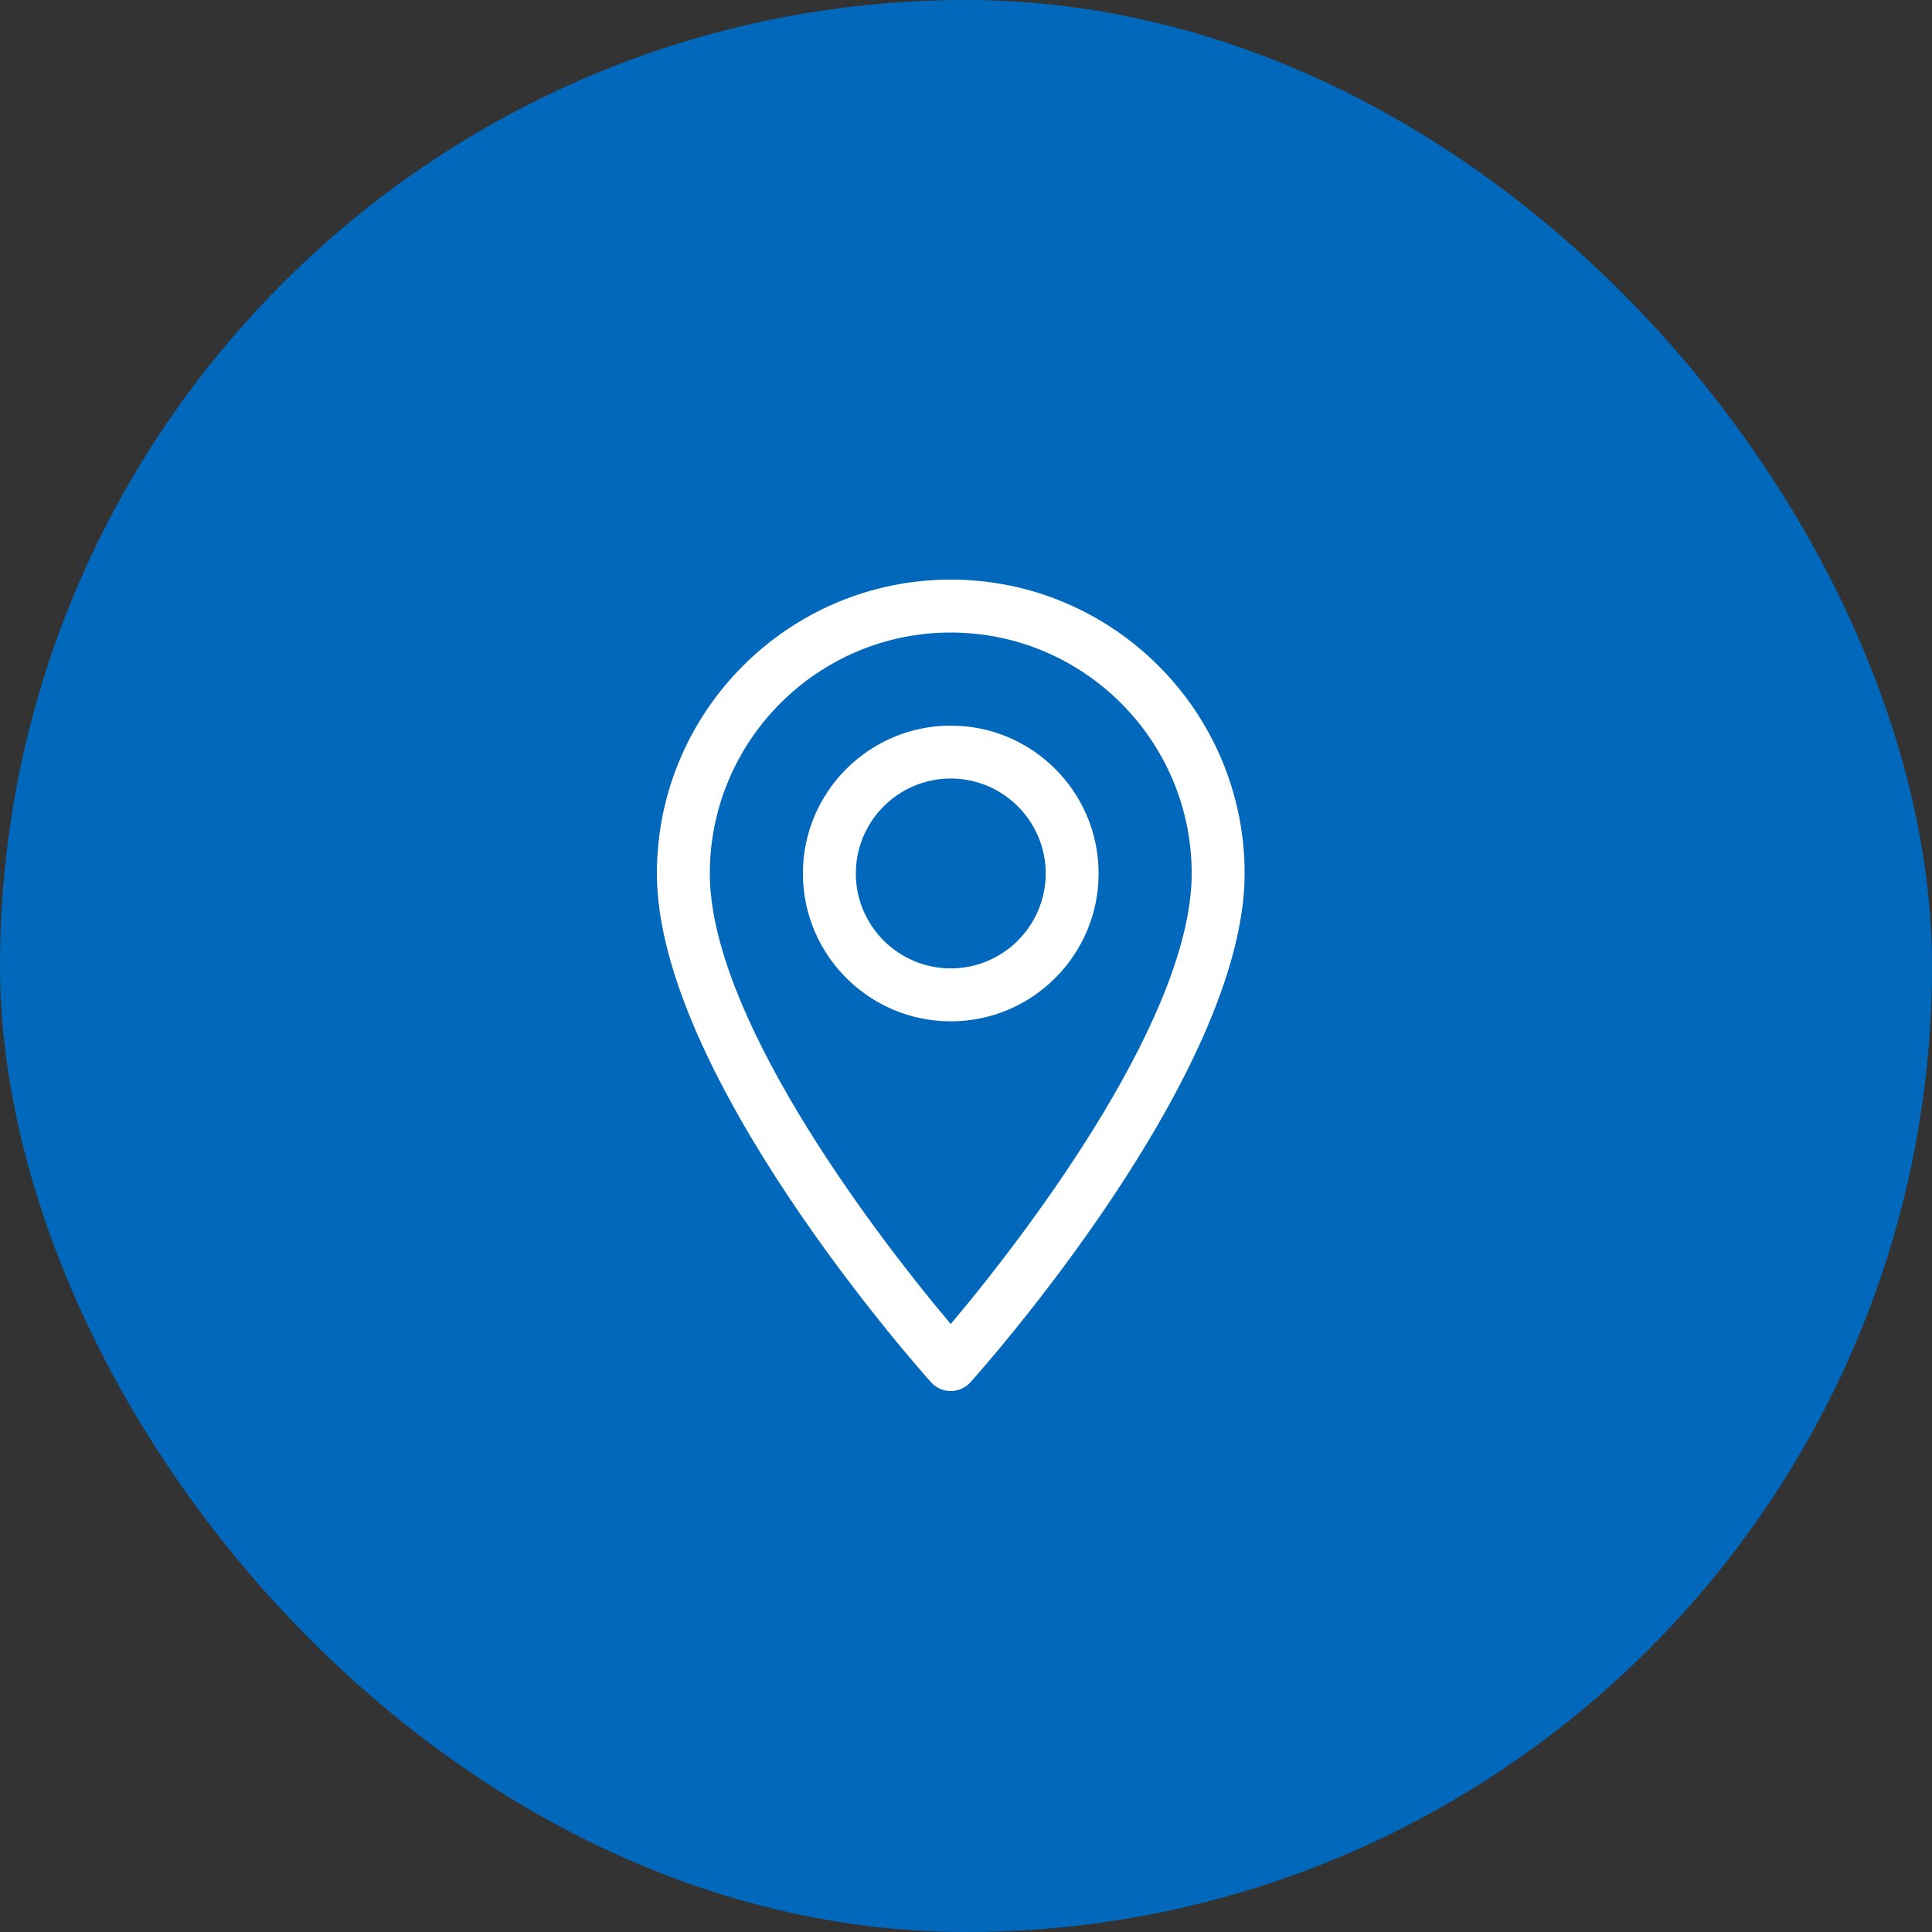
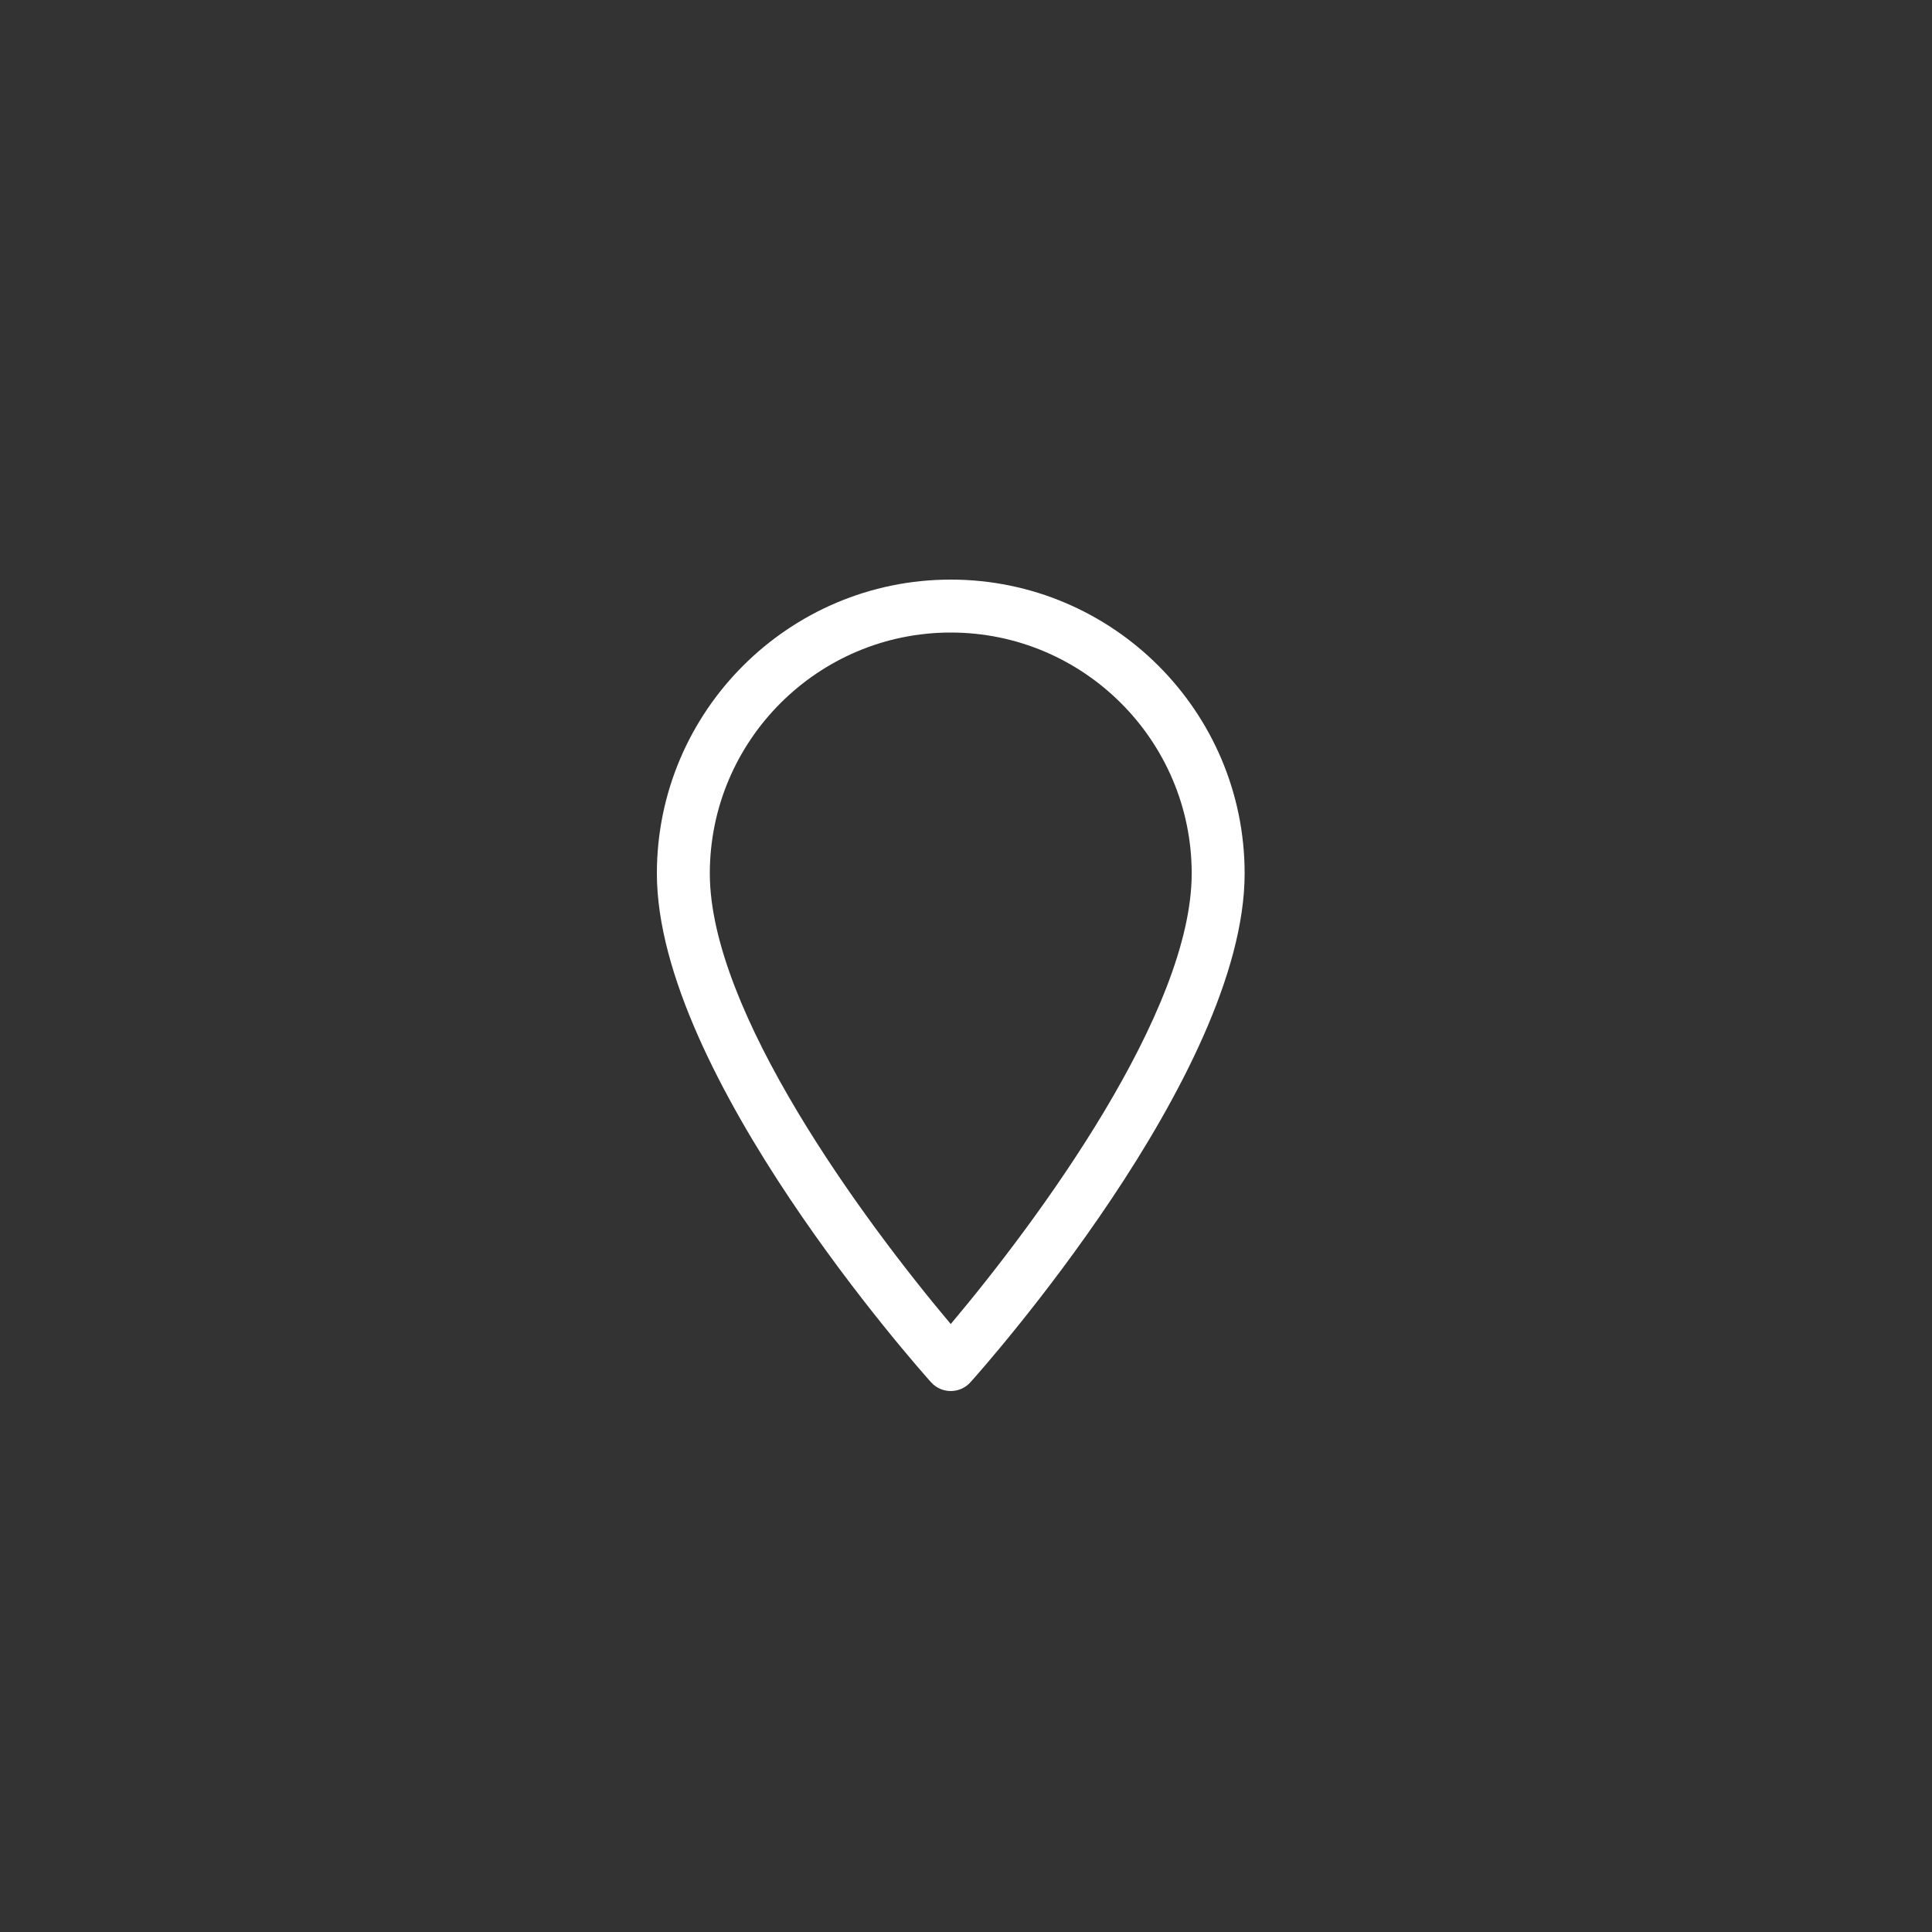
<svg xmlns="http://www.w3.org/2000/svg" width="50" height="50" viewBox="0 0 50 50" fill="none">
  <rect x="0" y="0" width="50" height="50" fill="#333333" stroke="none" />
-   <rect width="50" height="50" rx="25" fill="#0268BC" />
  <path d="M24.605 15C20.412 15 17 18.412 17 22.605C17 27.81 23.806 35.45 24.096 35.773C24.368 36.076 24.843 36.075 25.115 35.773C25.405 35.45 32.211 27.81 32.211 22.605C32.211 18.412 28.799 15 24.605 15ZM24.605 34.266C22.315 31.545 18.37 26.177 18.37 22.605C18.37 19.167 21.167 16.37 24.605 16.37C28.044 16.37 30.841 19.167 30.841 22.605C30.841 26.177 26.897 31.544 24.605 34.266Z" fill="white" />
-   <path d="M24.606 18.779C22.496 18.779 20.779 20.495 20.779 22.605C20.779 24.715 22.496 26.432 24.606 26.432C26.716 26.432 28.432 24.715 28.432 22.605C28.432 20.495 26.716 18.779 24.606 18.779ZM24.606 25.062C23.251 25.062 22.149 23.96 22.149 22.605C22.149 21.251 23.251 20.148 24.606 20.148C25.96 20.148 27.063 21.251 27.063 22.605C27.063 23.96 25.96 25.062 24.606 25.062Z" fill="white" />
</svg>